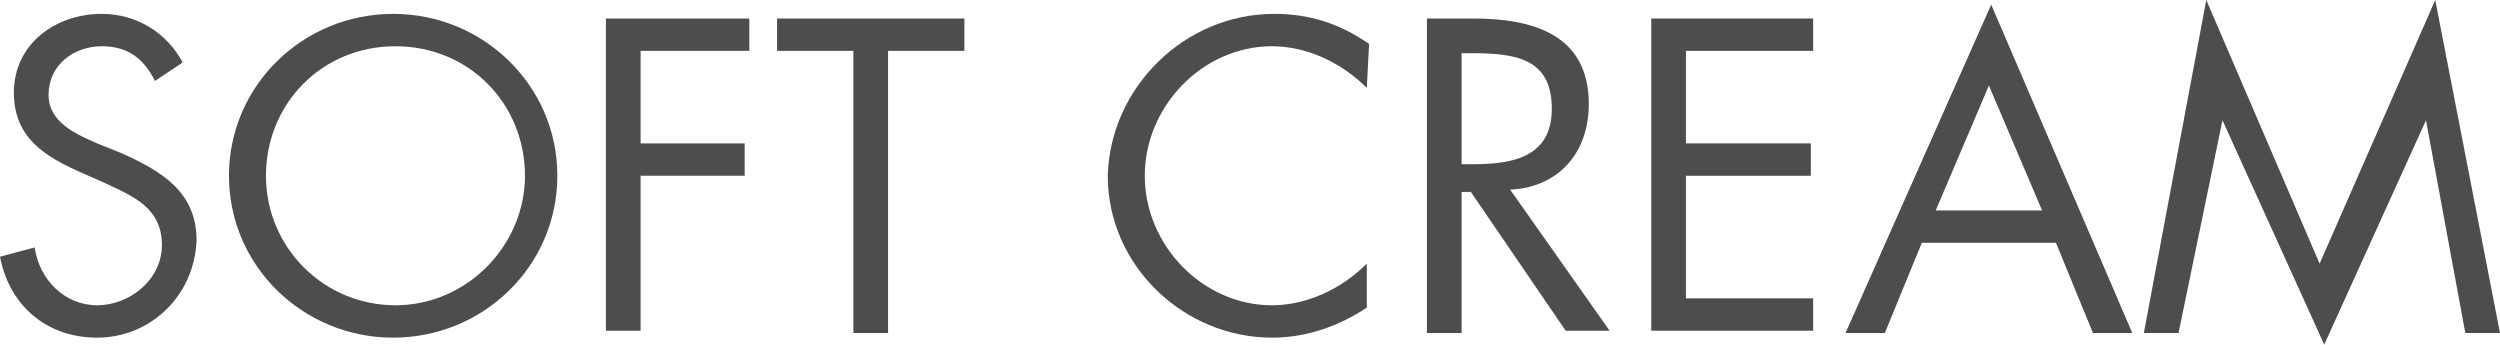
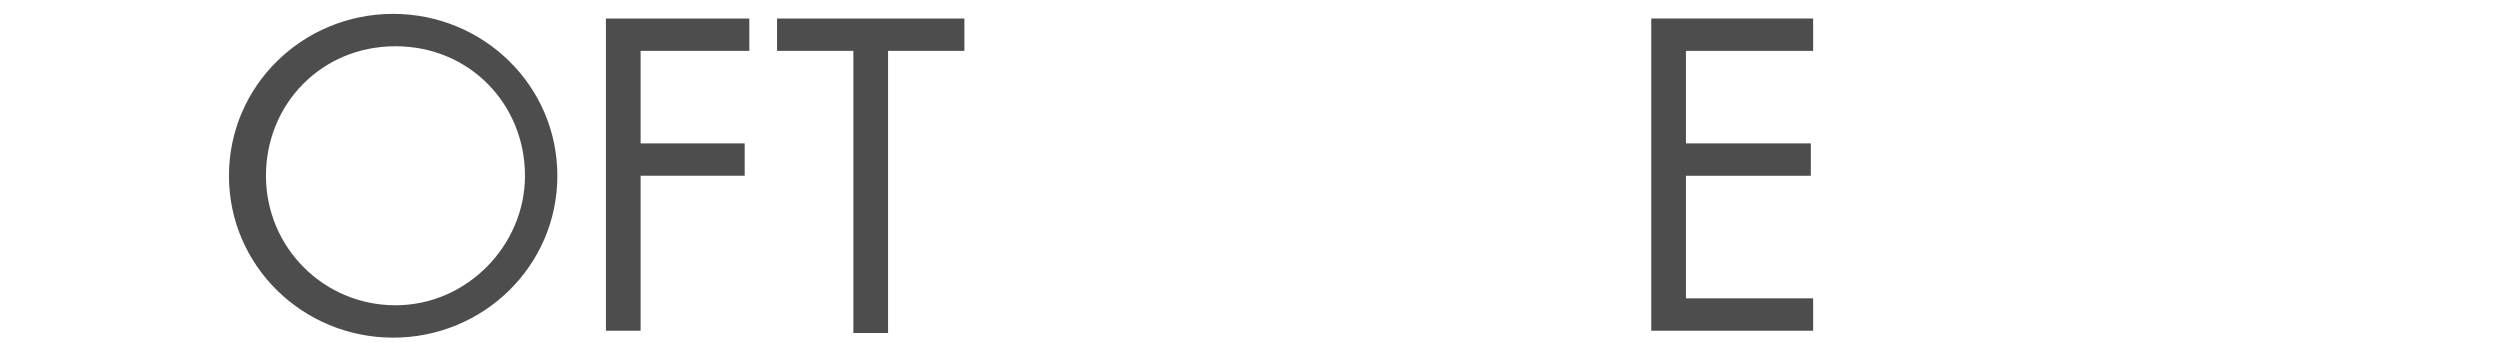
<svg xmlns="http://www.w3.org/2000/svg" version="1.1" id="レイヤー_1" x="0px" y="0px" viewBox="0 0 108.1 14.9" style="enable-background:new 0 0 108.1 14.9;" xml:space="preserve">
  <style type="text/css">
	.st0{enable-background:new    ;}
	.st1{fill:#4D4D4D;}
</style>
  <title>SOFT CREAM</title>
  <g>
    <g id="レイヤー_1-2">
      <g class="st0">
-         <path class="st1" d="M6.7,3.5C6.2,2.5,5.5,2,4.4,2C3.2,2,2.1,2.8,2.1,4.1c0,1.2,1.2,1.7,2.1,2.1l1,0.4C7,7.4,8.5,8.3,8.5,10.4     c-0.1,2.4-2,4.2-4.3,4.2c-2.2,0-3.8-1.4-4.2-3.5l1.5-0.4c0.2,1.4,1.3,2.5,2.7,2.5S7,12.1,7,10.6C7,9,5.8,8.5,4.5,7.9L3.6,7.5     C2,6.8,0.6,6,0.6,4c0-2.1,1.8-3.4,3.8-3.4c1.5,0,2.8,0.8,3.5,2.1L6.7,3.5z" />
        <path class="st1" d="M24.1,7.6c0,3.9-3.2,7-7.1,7s-7.1-3.1-7.1-7s3.2-7,7.1-7S24.1,3.7,24.1,7.6z M11.5,7.6     c0,3.1,2.5,5.6,5.6,5.6c3.1,0,5.6-2.6,5.6-5.6c0-3.1-2.4-5.6-5.6-5.6S11.5,4.5,11.5,7.6z" />
        <path class="st1" d="M27.7,2.2v4h4.5v1.4h-4.5v6.7h-1.5V0.8h6.2v1.4H27.7z" />
        <path class="st1" d="M38.4,14.4h-1.5V2.2h-3.3V0.8h8.1v1.4h-3.3V14.4z" />
-         <path class="st1" d="M59.1,3.8C58,2.7,56.5,2,55,2c-3,0-5.5,2.6-5.5,5.6s2.5,5.6,5.5,5.6c1.5,0,3-0.7,4.1-1.8v1.9     c-1.2,0.8-2.6,1.3-4.1,1.3c-3.8,0-7.1-3.1-7.1-7c0.1-3.8,3.3-7,7.2-7c1.5,0,2.8,0.4,4.1,1.3L59.1,3.8L59.1,3.8z" />
-         <path class="st1" d="M63.2,14.4h-1.5V0.8h2c2.6,0,5,0.7,5,3.7c0,2.1-1.3,3.6-3.4,3.7l4.3,6.1h-1.9l-4.1-6h-0.4V14.4z M63.2,7.1     h0.5c1.7,0,3.4-0.3,3.4-2.4c0-2.2-1.6-2.4-3.5-2.4h-0.4V7.1z" />
        <path class="st1" d="M71.4,0.8h7v1.4h-5.5v4h5.4v1.4h-5.4v5.3h5.5v1.4h-7V0.8z" />
-         <path class="st1" d="M83.1,10.5l-1.6,3.9h-1.7l6.3-14.2l6.1,14.2h-1.7l-1.6-3.9H83.1z M86,3.7l-2.3,5.4h4.6L86,3.7z" />
-         <path class="st1" d="M95.4,0l4.9,11.4l5-11.4l2.8,14.4h-1.5l-1.7-9.2l0,0l-4.4,9.7l-4.4-9.7l0,0l-1.9,9.2h-1.5L95.4,0z" />
      </g>
    </g>
  </g>
</svg>